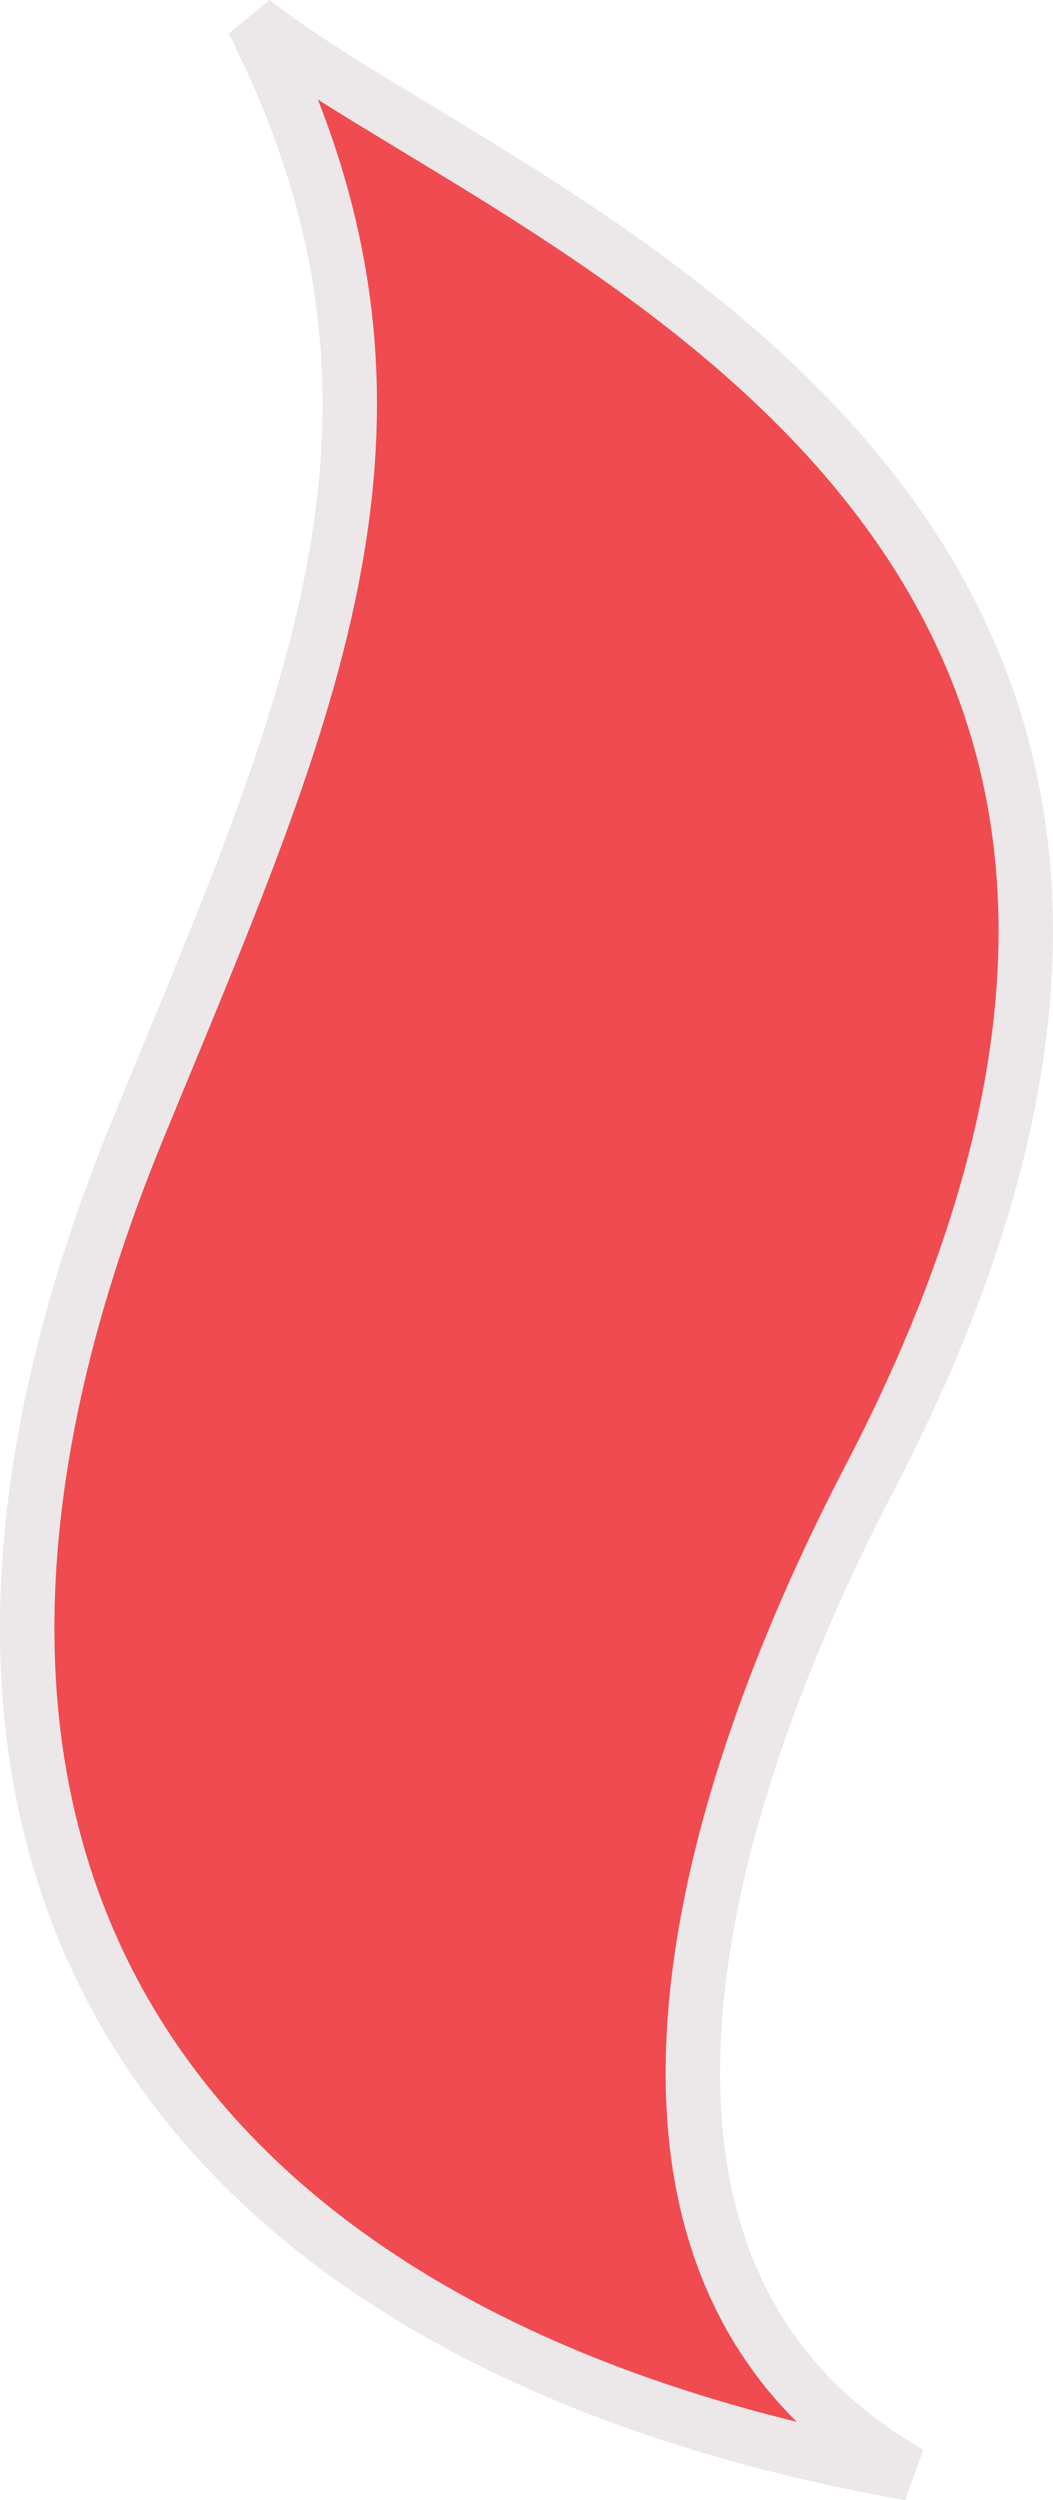
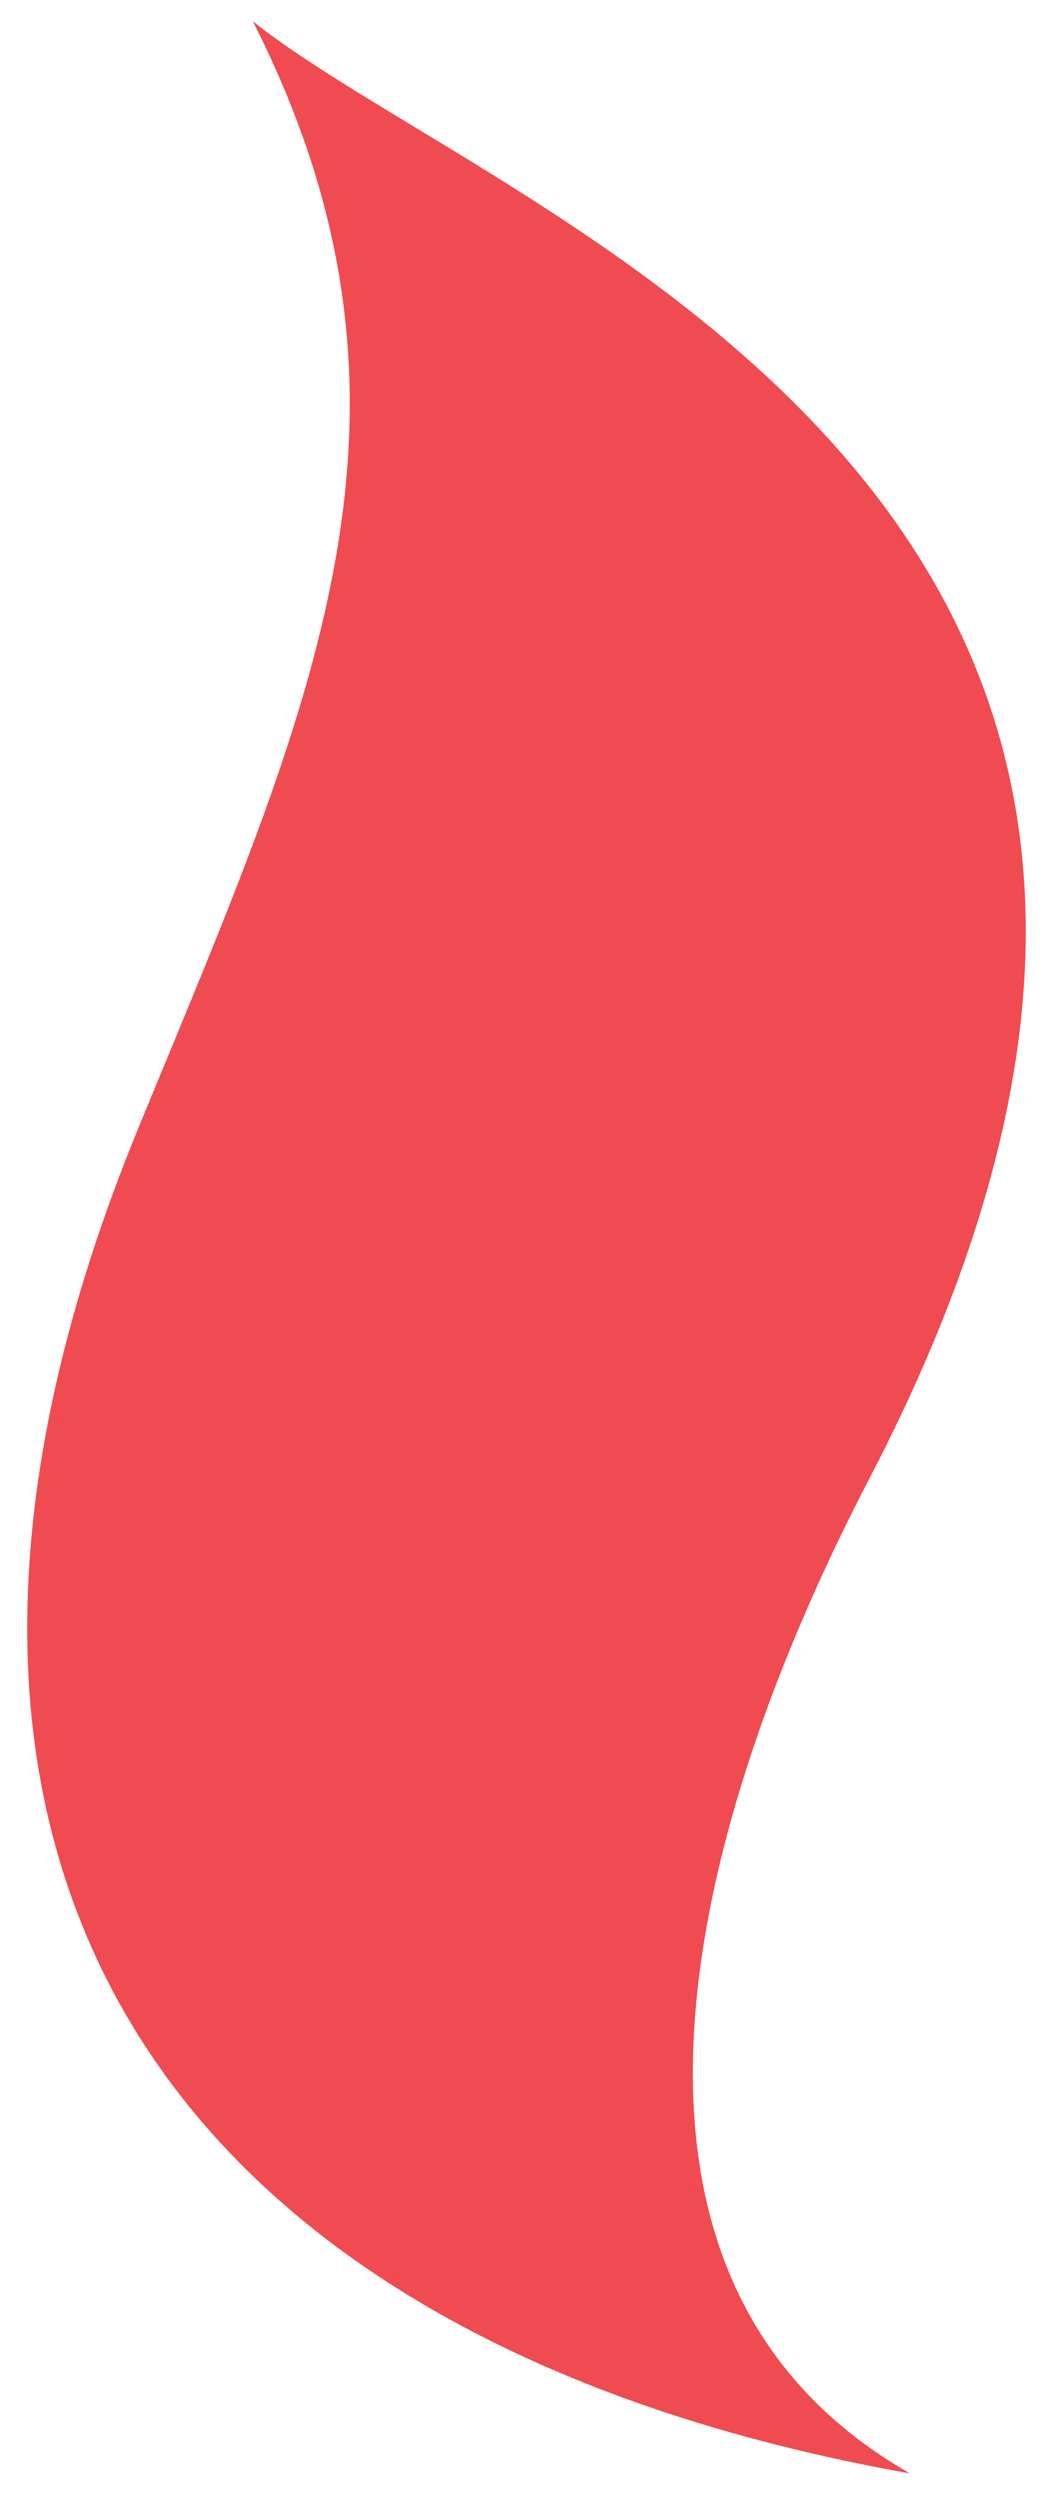
<svg xmlns="http://www.w3.org/2000/svg" id="Layer_2" viewBox="0 0 94.45 224.05">
  <defs>
    <style>.cls-1{fill:#f04b50;stroke-width:0px;}.cls-2{fill:none;stroke:#ece7e8;stroke-width:4.88px;}</style>
  </defs>
  <g id="Layer_2-2">
    <g id="Layer_2-2">
      <g id="Layer_1-2">
        <path class="cls-1" d="M12.48,100.92C27.86,63.58,40.47,36.93,22.68,1.91c22.63,18,100.9,43.06,55.31,130.57-15.85,30.41-27.29,71.51,3.62,89.17C16.73,210.14-15.29,168.28,12.48,100.92h0Z" />
-         <path class="cls-2" d="M12.48,100.92C27.86,63.58,40.47,36.93,22.68,1.91c22.63,18,100.9,43.06,55.31,130.57-15.85,30.41-27.29,71.51,3.62,89.17C16.73,210.14-15.29,168.28,12.48,100.92h0Z" />
      </g>
    </g>
  </g>
</svg>